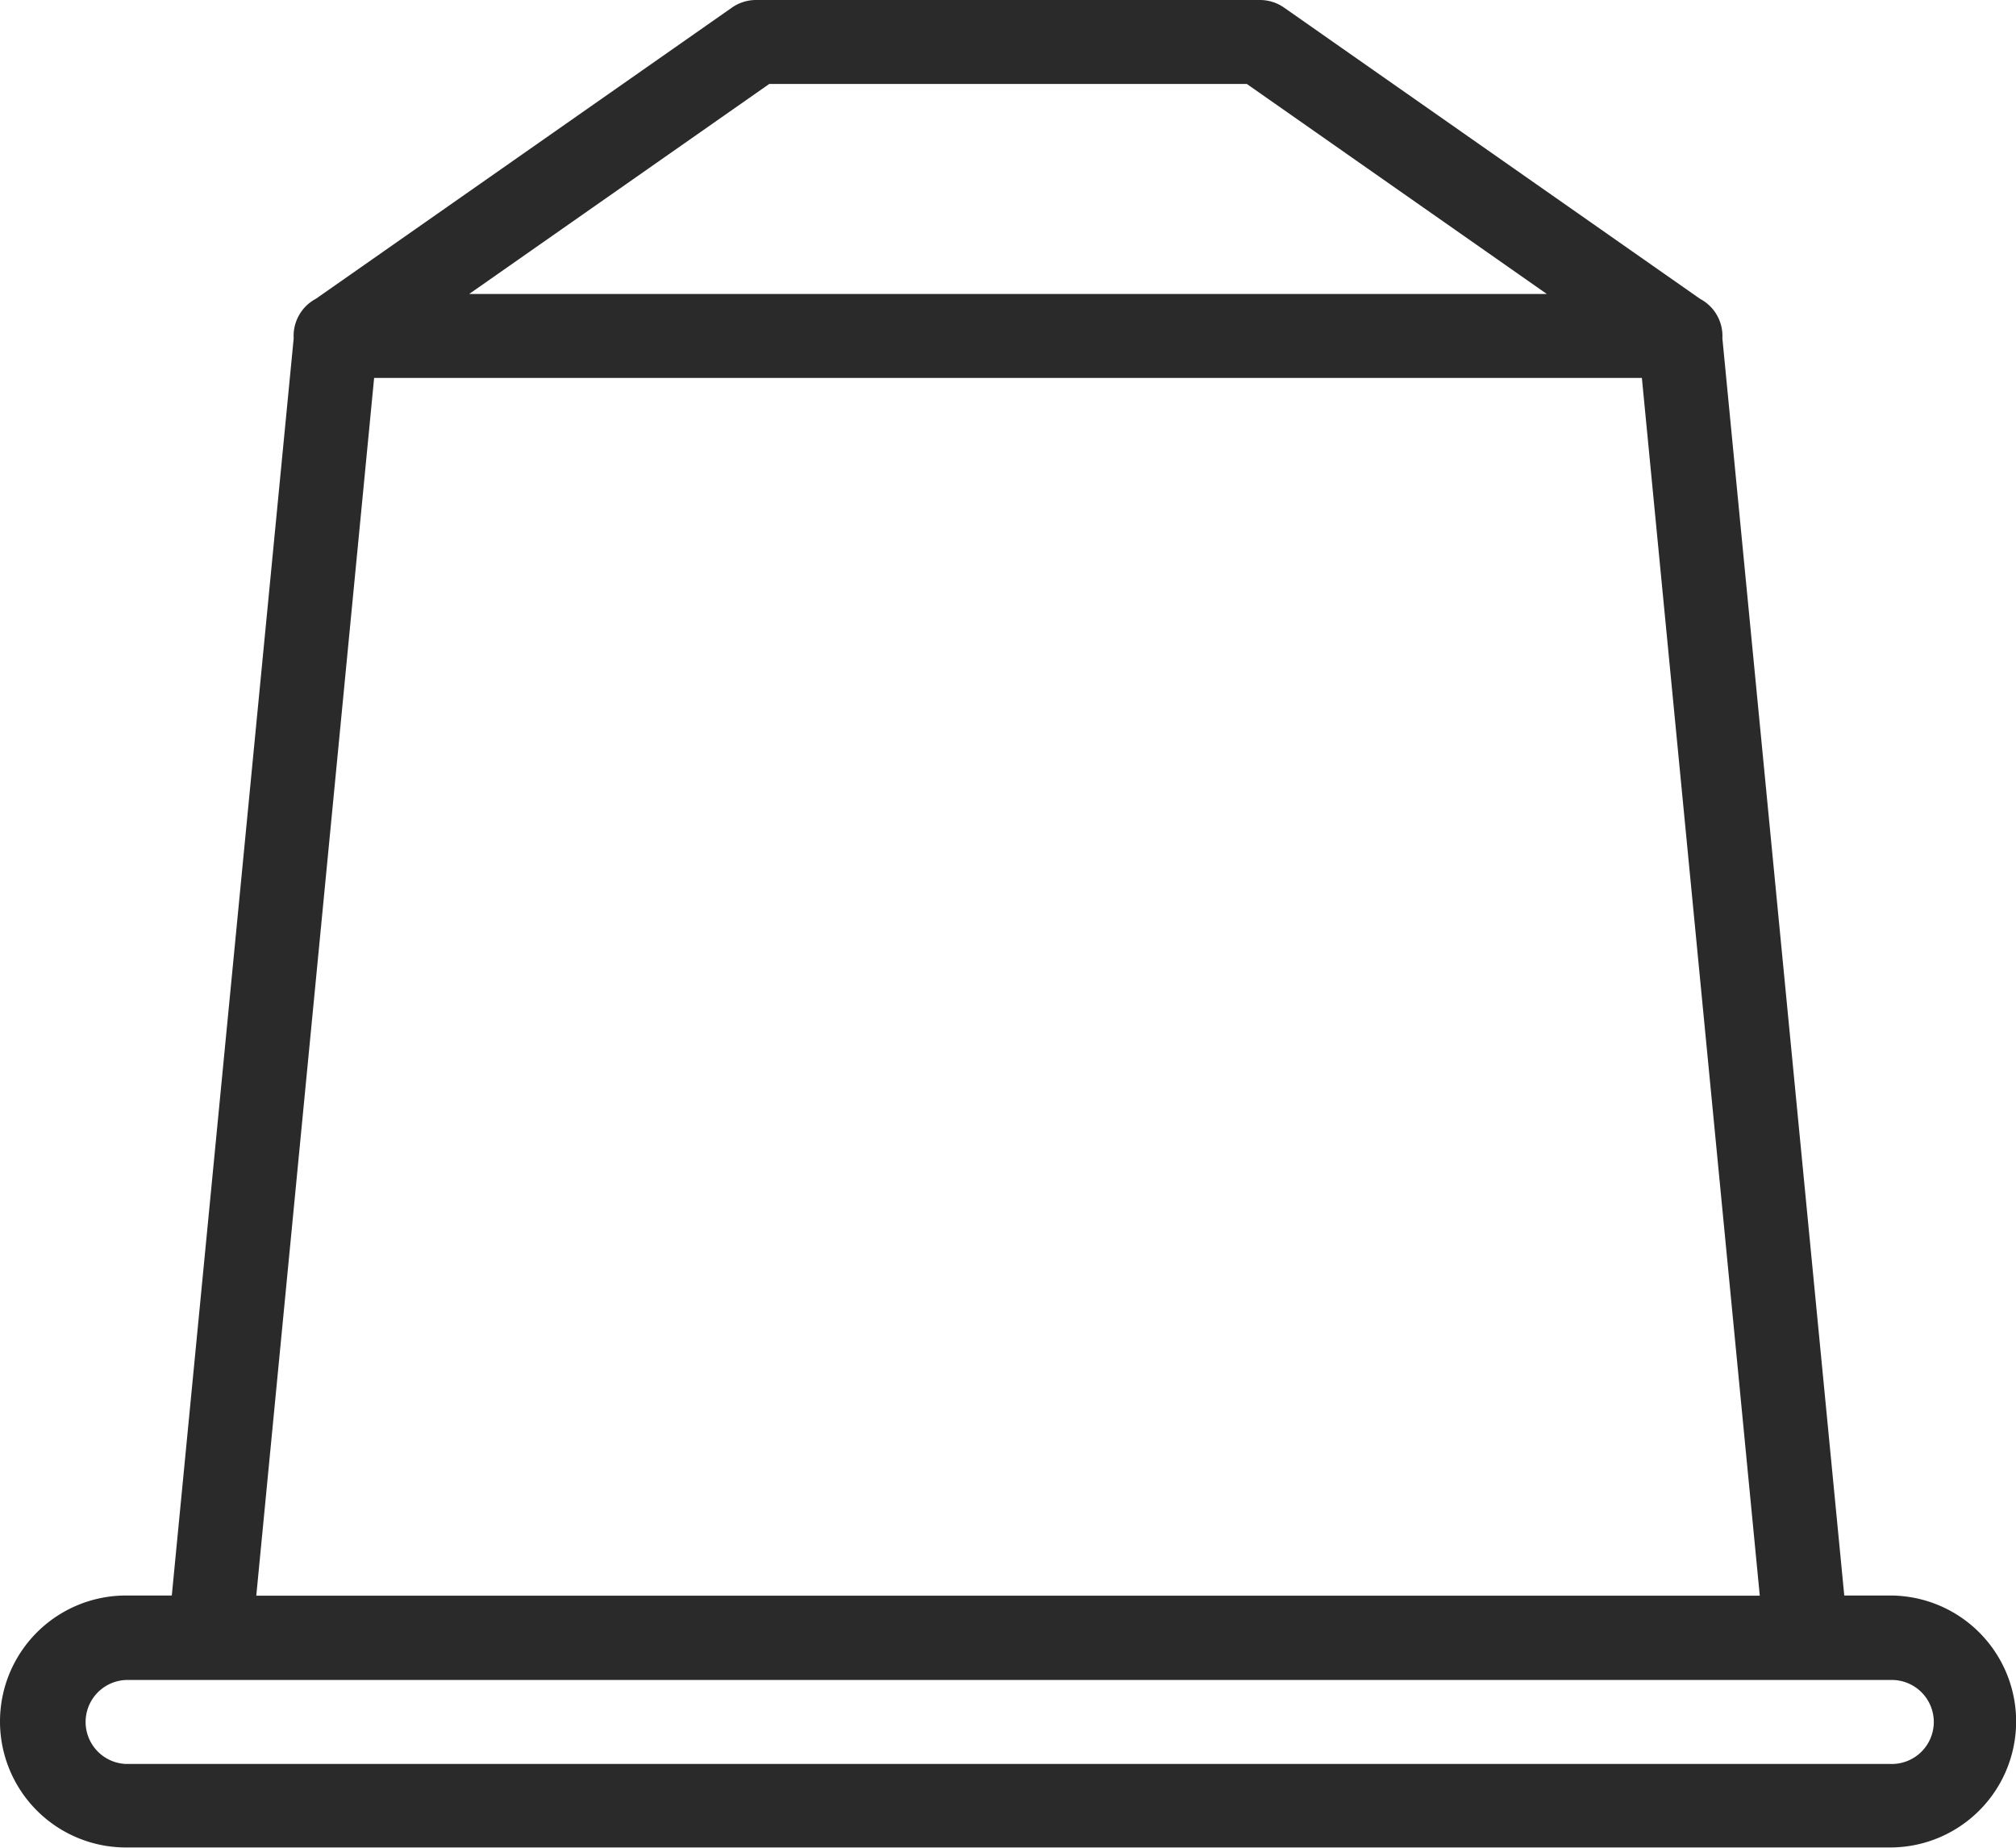
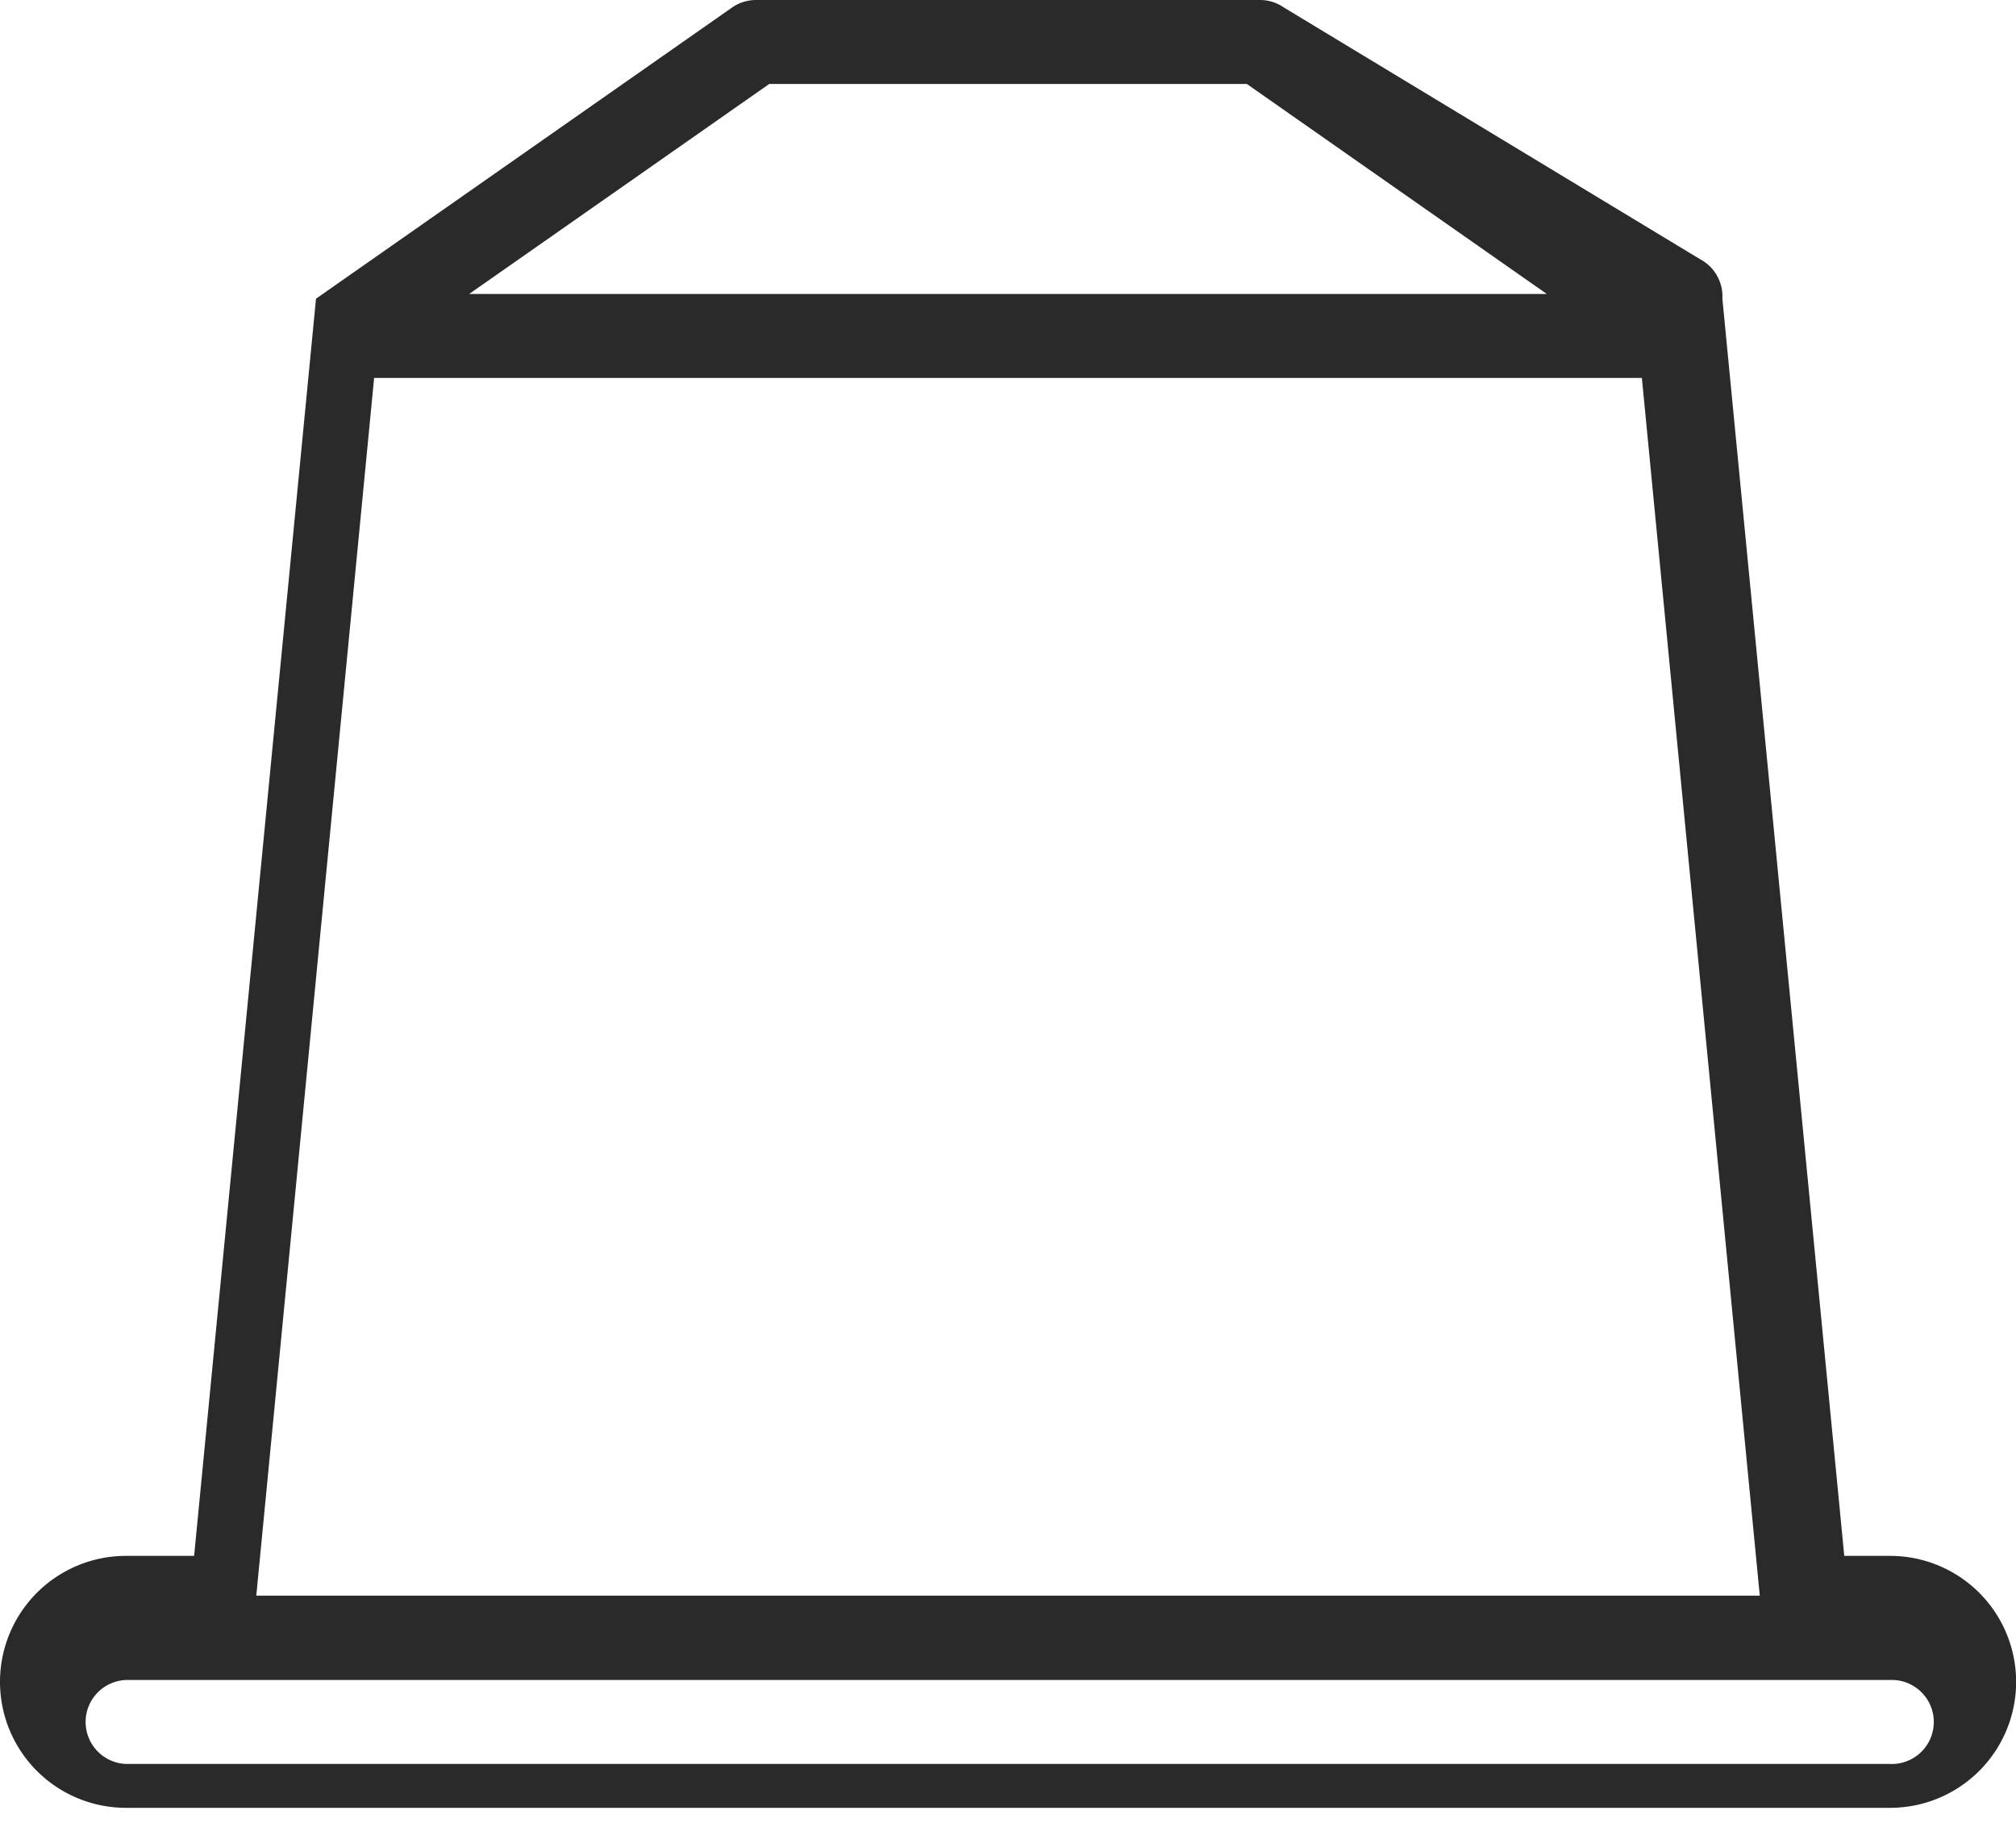
<svg xmlns="http://www.w3.org/2000/svg" width="31.426" height="28.807" viewBox="0 0 31.426 28.807">
-   <path id="coffee-capsule" d="M12.785,3a.655.655,0,0,0-.376.119L5.926,7.657h0a.655.655,0,0,0-.348.618l-1.9,19.6H2.964a1.964,1.964,0,0,0,0,3.928h27.5a1.964,1.964,0,1,0,0-3.928h-.715l-1.9-19.6a.655.655,0,0,0-.348-.616L21.017,3.119A.655.655,0,0,0,20.641,3Zm.206,1.309h7.445l4.676,3.274H8.314ZM6.832,8.892H26.594l1.838,18.986H4.995Zm-3.868,20.3h27.5a.655.655,0,1,1,0,1.309H2.964a.655.655,0,0,1,0-1.309Z" transform="translate(-1 -3)" fill="#2a2a2a" />
+   <path id="coffee-capsule" d="M12.785,3a.655.655,0,0,0-.376.119L5.926,7.657h0l-1.9,19.6H2.964a1.964,1.964,0,0,0,0,3.928h27.5a1.964,1.964,0,1,0,0-3.928h-.715l-1.9-19.6a.655.655,0,0,0-.348-.616L21.017,3.119A.655.655,0,0,0,20.641,3Zm.206,1.309h7.445l4.676,3.274H8.314ZM6.832,8.892H26.594l1.838,18.986H4.995Zm-3.868,20.3h27.5a.655.655,0,1,1,0,1.309H2.964a.655.655,0,0,1,0-1.309Z" transform="translate(-1 -3)" fill="#2a2a2a" />
</svg>